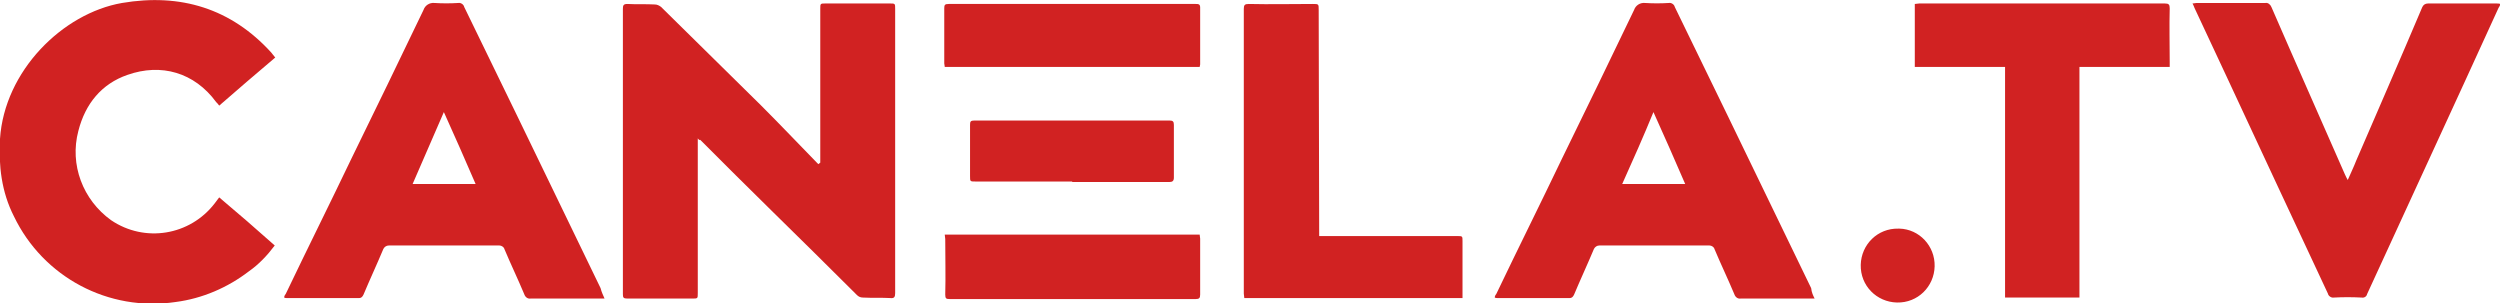
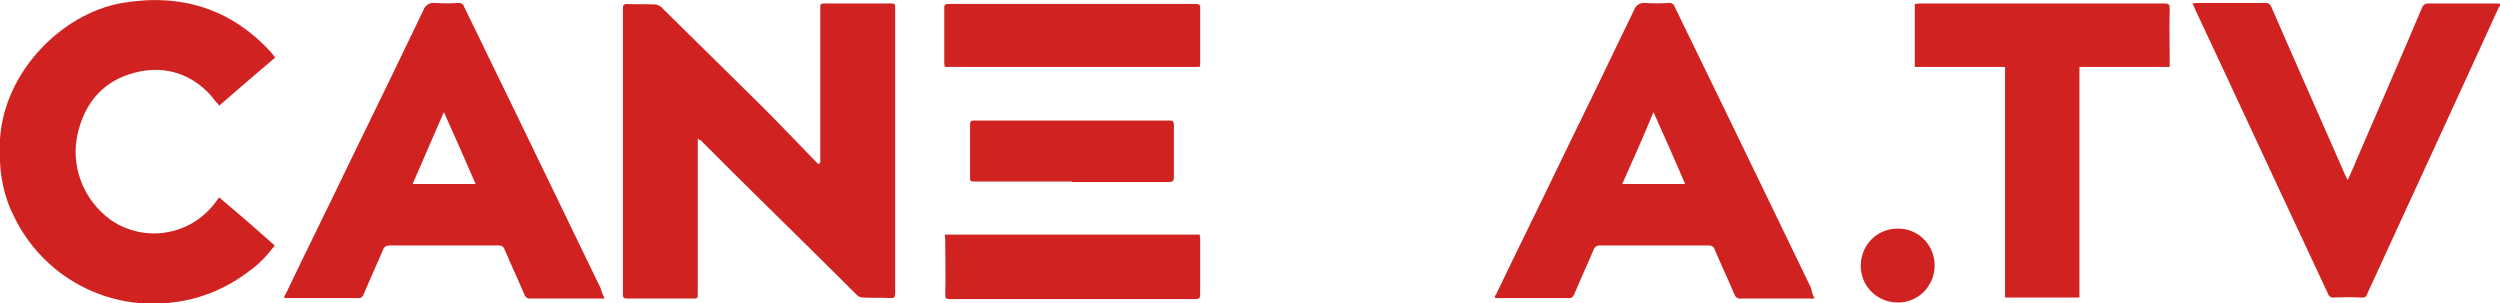
<svg xmlns="http://www.w3.org/2000/svg" id="Capa_1" x="0" y="0" viewBox="0 0 504.1 61.1" style="enable-background:new 0 0 504.1 61.1" xml:space="preserve">
  <style>.st0{fill:#d12222}</style>
  <g id="Grupo_10" transform="translate(0 -50)">
    <path id="Trazado_26" class="st0" d="M140.7 77.9v31.2c0 1.1 0 1.1-1.1 1.1h-13.1c-.8 0-.9-.2-.9-.9V51.8c0-.7.1-1 .9-1 1.8.1 3.7 0 5.5.1.5 0 .9.2 1.3.5l20.1 19.8c3.9 3.9 7.7 7.9 11.6 11.9.1-.1.3-.2.4-.3v-31c0-1.1 0-1.1 1.1-1.1h12.9c1.1 0 1.1 0 1.1 1.1v57.3c0 .8-.2 1.1-1 1-1.8-.1-3.6 0-5.5-.1-.5 0-.9-.2-1.2-.5-5.7-5.7-11.5-11.4-17.3-17.1-4.8-4.7-9.5-9.4-14.3-14.2-.1.1-.3 0-.5-.3" />
    <path id="Trazado_27" class="st0" d="M365.9 110.2H351c-.6.1-1.1-.3-1.3-.9-1.3-3.1-2.7-6-4-9.1-.1-.4-.6-.7-1-.7h-22.2c-.5 0-.9.3-1.1.7-1.3 3.1-2.7 6.1-4 9.2-.2.4-.4.7-.9.7h-14.6c-.2 0-.3 0-.5-.1 0-.2.1-.5.3-.7 4.4-9.2 8.9-18.2 13.3-27.4 4.9-10 9.7-19.9 14.5-29.9.3-.9 1.2-1.5 2.2-1.4 1.6.1 3.2.1 4.8 0 .5-.1 1.1.3 1.2.8l10.8 22.2c5.6 11.5 11.1 23 16.7 34.5.1.9.4 1.5.7 2.1m-38.8-23.1h12.7c-2.1-4.9-4.2-9.6-6.4-14.5-2 4.9-4.1 9.6-6.3 14.5" />
    <path id="Trazado_28" class="st0" d="M55.5 61.6c-3.8 3.2-7.5 6.4-11.3 9.7-.2-.3-.4-.5-.6-.7-4.4-6-11.1-7.9-17.9-5.5-5.2 1.8-8.5 5.8-9.9 11.3-1.8 6.8.9 13.9 6.6 18 6.8 4.6 15.9 3.1 20.9-3.4.3-.4.5-.7.9-1.2 3.8 3.2 7.5 6.4 11.2 9.7-1.5 2-3.2 3.8-5.2 5.2-4.3 3.3-9.4 5.5-14.8 6.2-13.5 2-26.7-5-32.6-17.3C.3 88.7-.3 83.4 0 78c.9-13.7 12.6-25.3 24.6-27.4 11.8-2 22 1.1 30.1 10 .2.3.5.6.8 1" />
    <path id="Trazado_29" class="st0" d="M473.4 86.3c.6-1.4 1.2-2.6 1.7-3.9 4.4-10.2 8.9-20.5 13.3-30.9.2-.5.6-.8 1.2-.8h13.7c.3 0 .6 0 .9.1-.1.3-.2.5-.4.8-8.8 19.3-17.7 38.5-26.5 57.7-.1.5-.6.8-1.1.7-1.9-.1-3.8-.1-5.6 0-.5.1-1.1-.3-1.2-.8-6.8-14.5-13.6-29.1-20.4-43.7-2.2-4.7-4.3-9.2-6.5-13.9-.1-.3-.2-.5-.4-.9.3 0 .6-.1.8-.1h13.9c.5-.1 1 .3 1.2.8 4.9 11.3 9.9 22.5 14.8 33.7.2.5.4.8.6 1.2" />
    <path id="Trazado_30" class="st0" d="M437.5 63.5h-18.2V110h-15V63.5h-18.2V50.8c.3 0 .6-.1.9-.1h49.5c.8 0 1 .2 1 1-.1 3.6 0 7.2 0 10.8v1" />
-     <path id="Trazado_31" class="st0" d="M266 97.6h27.8c1.1 0 1.1 0 1.1 1v11.5h-44c0-.3-.1-.6-.1-.9V51.8c0-.8.2-1 1-1 4.3.1 8.6 0 12.9 0 1.2 0 1.2 0 1.2 1.2l.1 45.6" />
    <path id="Trazado_32" class="st0" d="M190.5 97.3h51.4c0 .3.1.5.1.8v11.3c0 .7-.2.9-.9.9h-49.6c-.7 0-.9-.1-.9-.9.1-3.7 0-7.4 0-11.2l-.1-.9" />
    <path id="Trazado_33" class="st0" d="M241.9 63.5h-51.4c0-.3-.1-.5-.1-.7V51.7c0-.7.1-.9.9-.9h49.8c.5 0 .9 0 .9.7V63c0 .2-.1.3-.1.5" />
    <path id="Trazado_34" class="st0" d="M216.2 86.6h-19.5c-1.1 0-1.1 0-1.1-1.1V75.2c0-.7.1-.9.9-.9h39.3c.7 0 .9.2.9.9v10.6c0 .7-.3.9-.9.9h-19.6v-.1z" />
    <path id="Trazado_35" class="st0" d="M390.1 103.7c-.1 4.1-3.4 7.4-7.6 7.3-4.1-.1-7.4-3.4-7.3-7.6.1-4.1 3.4-7.4 7.6-7.3h.2c4 .1 7.2 3.5 7.1 7.6" />
    <path id="Trazado_36" class="st0" d="M121.9 110.2H107c-.6.1-1.1-.3-1.3-.9-1.3-3.1-2.7-6-4-9.1-.1-.4-.6-.7-1-.7H78.4c-.5 0-.9.3-1.1.7-1.3 3.1-2.7 6.1-4 9.2-.2.4-.4.7-.9.7H57.8c-.2 0-.3 0-.5-.1 0-.2.1-.5.3-.7 4.4-9.2 8.9-18.2 13.3-27.4 4.9-10 9.7-19.9 14.5-29.9.3-.9 1.2-1.5 2.2-1.4 1.6.1 3.2.1 4.8 0 .5-.1 1.1.3 1.2.8l10.8 22.2c5.6 11.5 11.1 23 16.7 34.5.2.8.5 1.4.8 2.1M83.2 87.1h12.7c-2.1-4.9-4.2-9.6-6.4-14.5-2.1 4.9-4.2 9.6-6.3 14.5" />
  </g>
</svg>